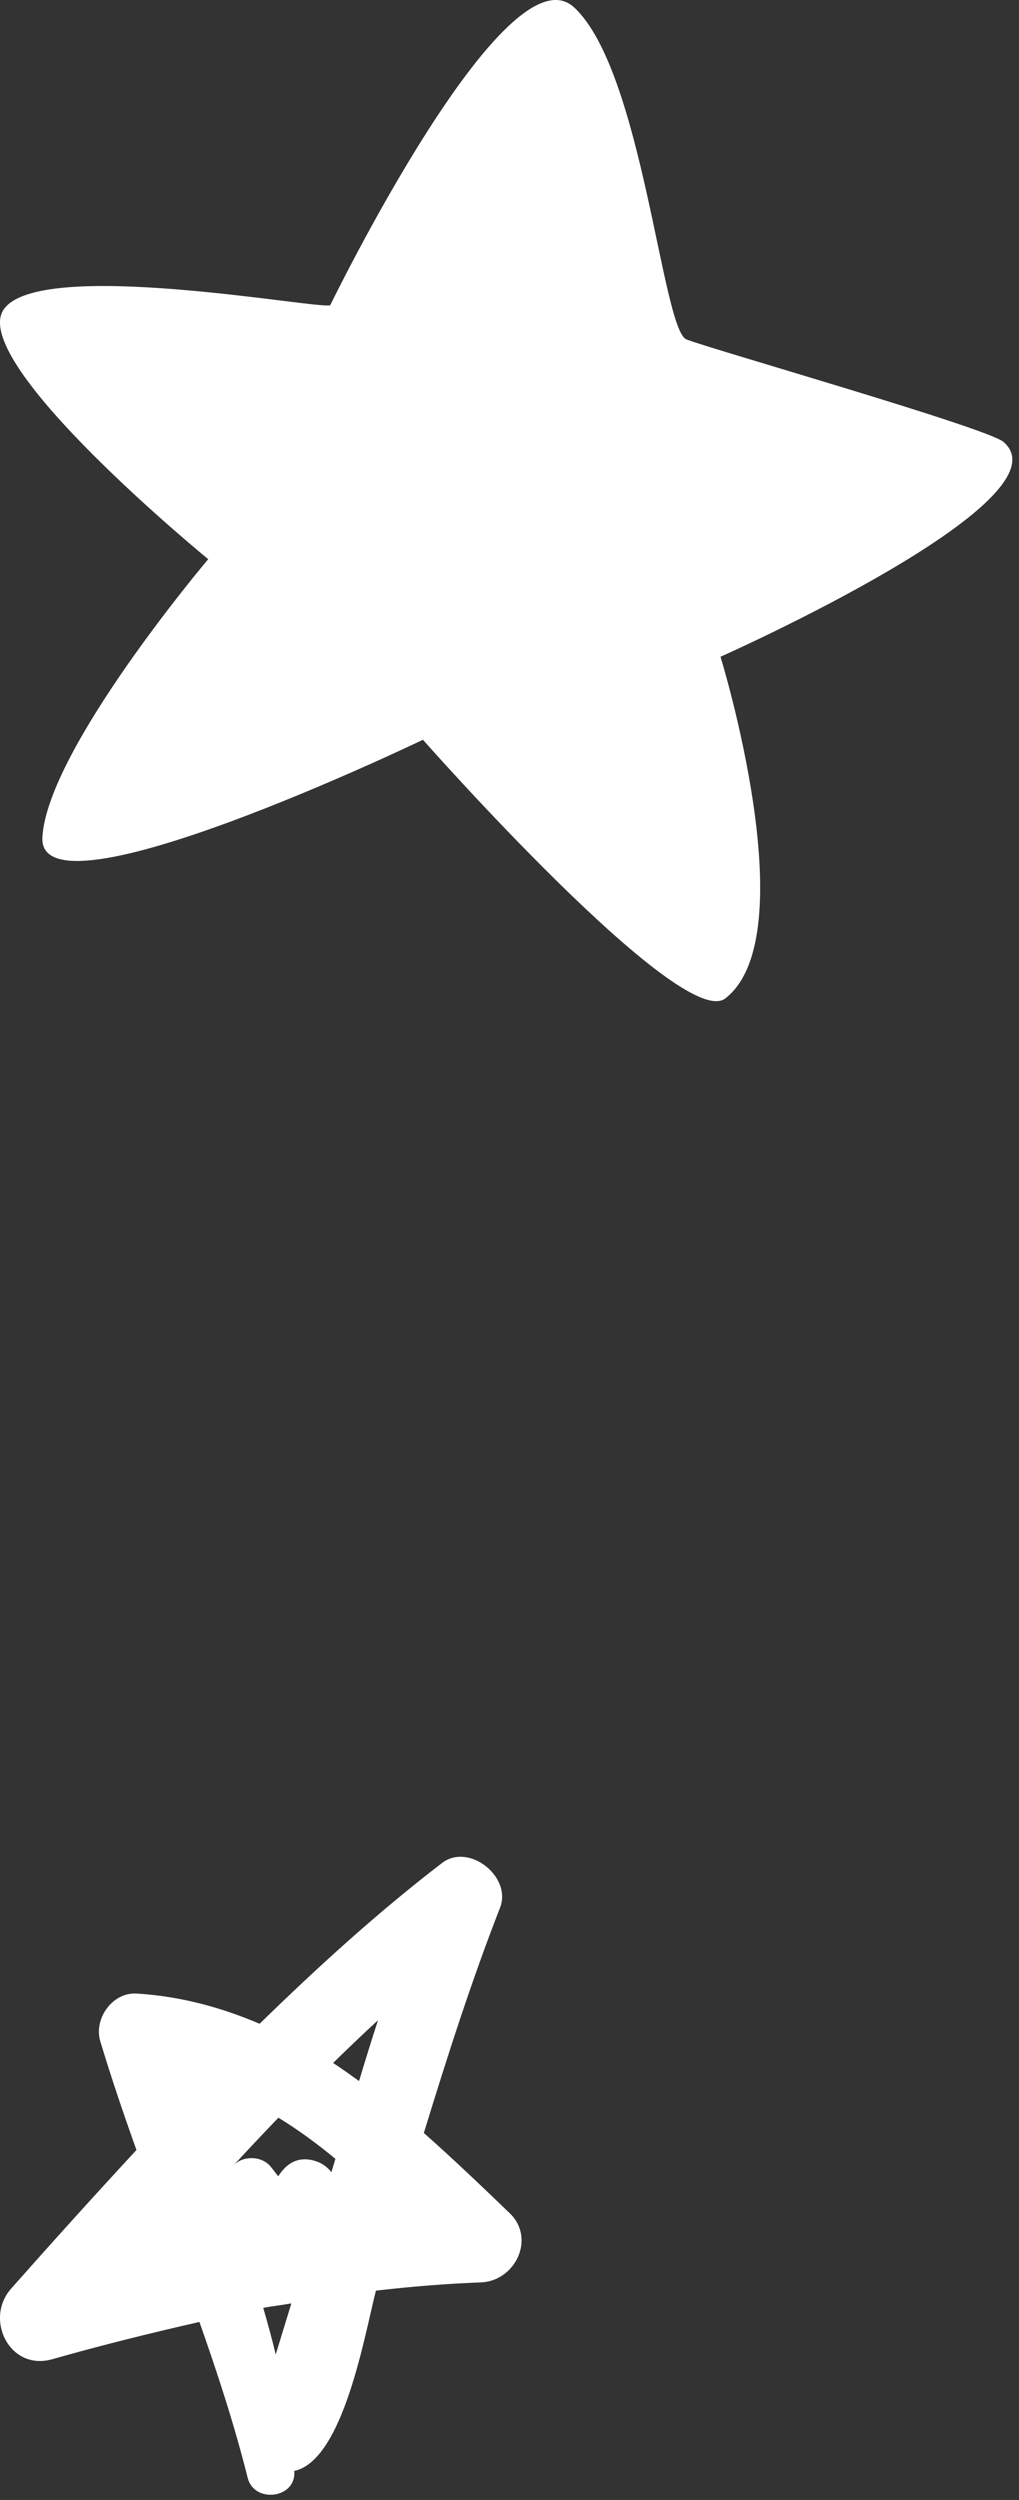
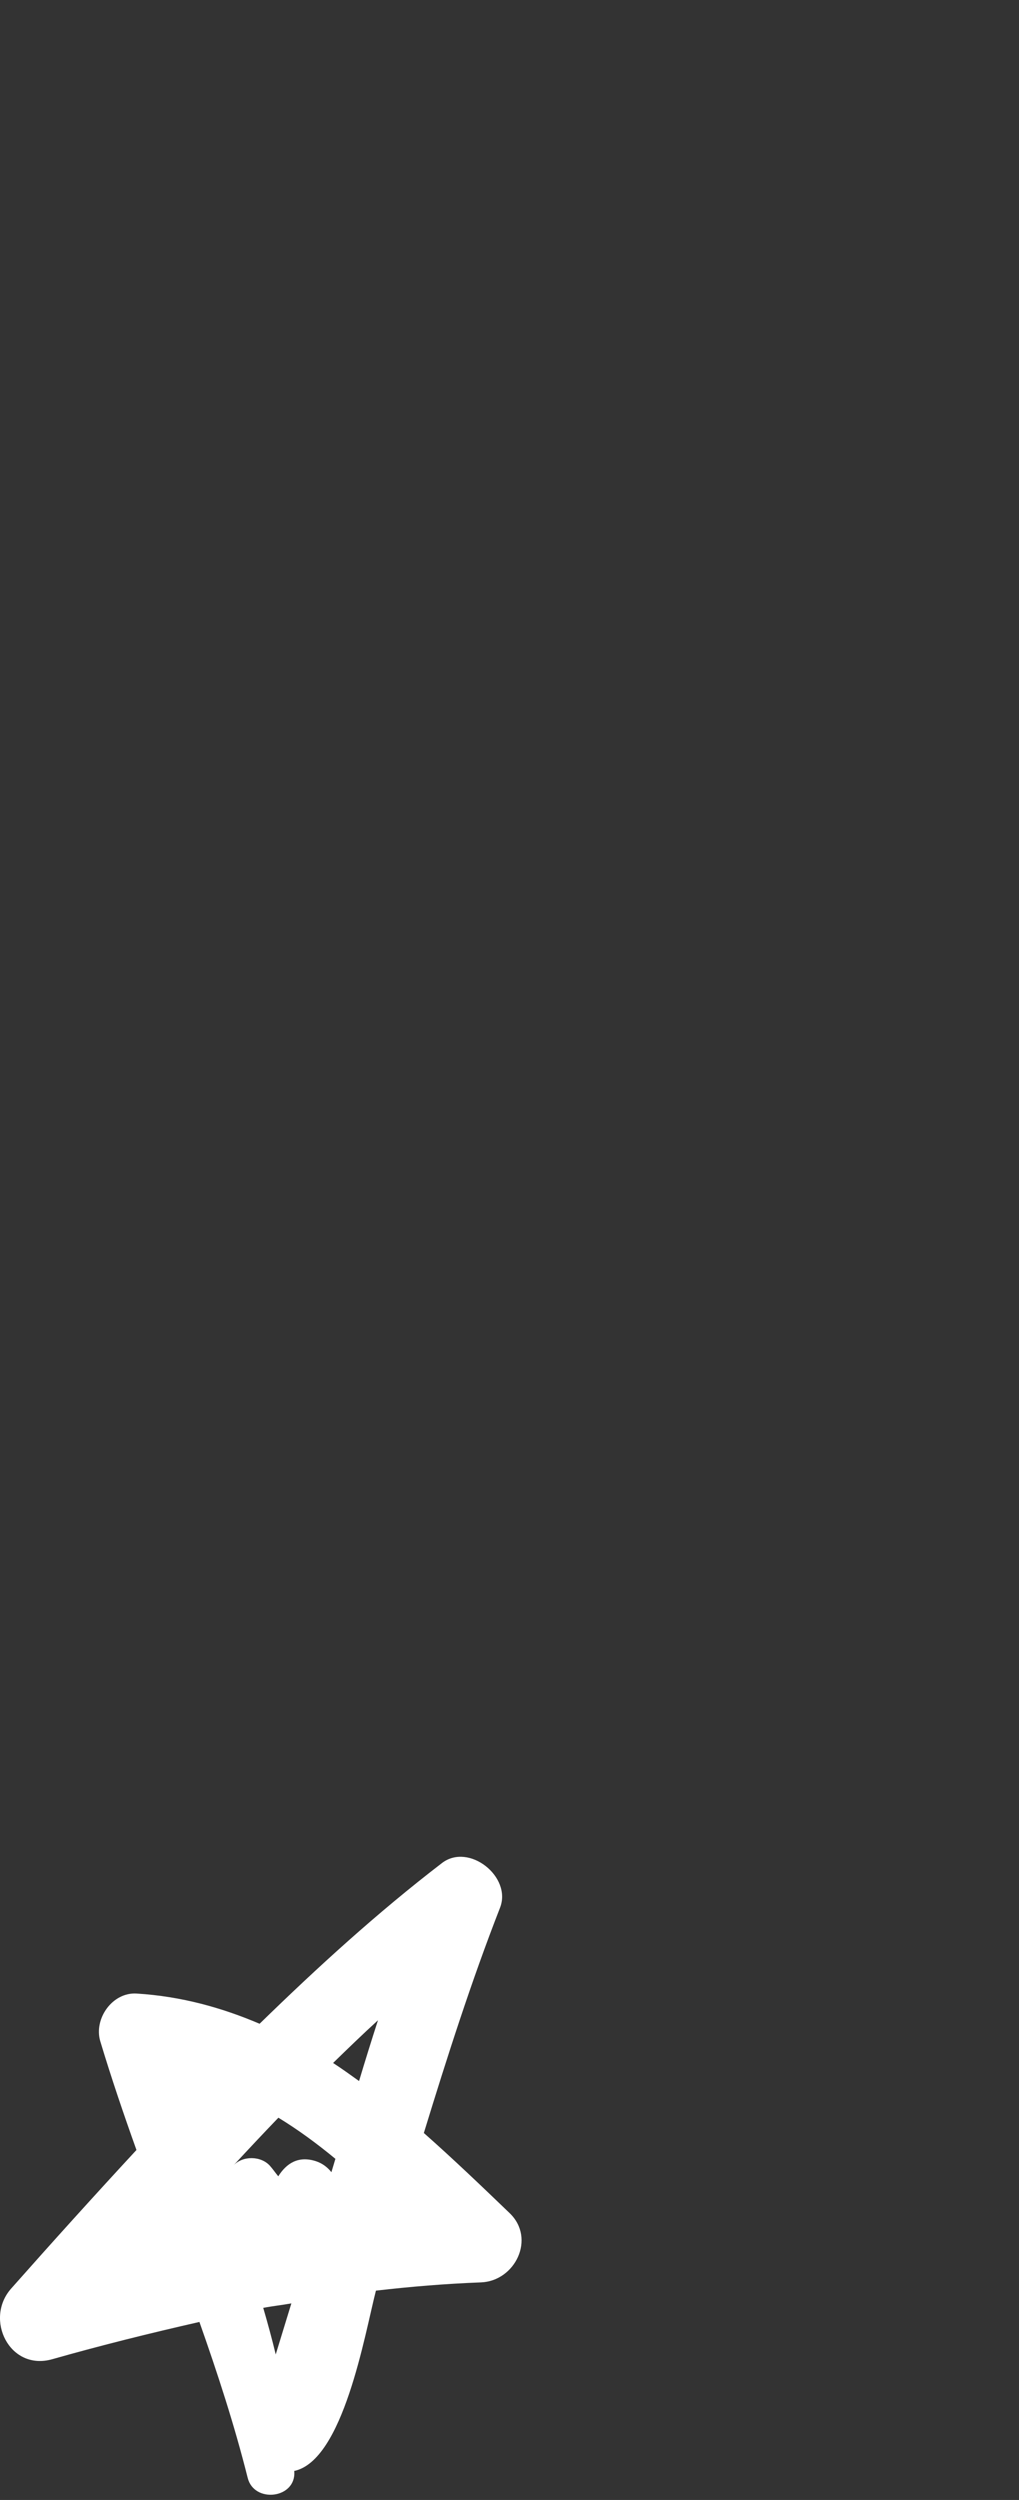
<svg xmlns="http://www.w3.org/2000/svg" width="84" height="206" viewBox="0 0 84 206" fill="none">
  <rect x="0" y="0" width="84" height="206" fill="#333333" stroke="none" />
-   <path d="M27.224 25.147C27.224 25.147 41.704 -4.613 47.334 0.617C52.964 5.847 54.574 27.157 56.584 27.967C58.594 28.767 81.364 35.247 82.724 36.417C88.354 41.247 59.394 54.117 59.394 54.117C59.394 54.117 66.474 77.077 59.794 82.267C56.174 85.087 34.864 60.957 34.864 60.957C34.864 60.957 3.094 76.237 3.494 68.997C3.894 61.757 17.164 46.077 17.164 46.077C17.164 46.077 -2.536 29.967 0.274 25.547C3.094 21.127 26.414 25.547 27.224 25.147Z" fill="white" />
  <path d="M42.009 182.36C39.679 180.12 37.339 177.88 34.939 175.76C36.859 169.5 38.849 163.27 41.219 157.2C42.219 154.65 38.649 151.81 36.429 153.52C31.099 157.61 26.169 162.11 21.399 166.76C18.279 165.43 14.949 164.5 11.269 164.27C9.259 164.14 7.709 166.36 8.269 168.21C9.179 171.23 10.189 174.2 11.249 177.16C7.769 180.92 4.329 184.73 0.919 188.58C-1.311 191.1 0.789 195.4 4.309 194.4C8.359 193.25 12.389 192.25 16.439 191.33C17.929 195.55 19.319 199.8 20.419 204.18C20.949 206.3 24.409 205.89 24.259 203.66C24.259 203.64 24.259 203.63 24.249 203.61C28.299 202.75 30.059 192.38 30.989 188.75C33.849 188.42 36.729 188.18 39.649 188.07C42.469 187.96 44.189 184.45 42.009 182.36ZM22.949 174.5C24.589 175.5 26.149 176.65 27.649 177.89C27.539 178.26 27.429 178.62 27.319 178.99C27.009 178.6 26.599 178.27 26.059 178.09C24.599 177.61 23.609 178.26 22.939 179.33C22.699 179.04 22.489 178.73 22.249 178.46C21.499 177.63 19.999 177.62 19.239 178.44C20.459 177.12 21.699 175.8 22.949 174.5ZM22.729 194.01C22.419 192.72 22.069 191.44 21.699 190.17C22.469 190.02 23.249 189.94 24.019 189.8C23.589 191.2 23.159 192.6 22.729 194.01ZM29.599 171.48C28.889 170.97 28.179 170.46 27.459 169.99C28.679 168.8 29.899 167.62 31.159 166.47C30.619 168.14 30.099 169.81 29.599 171.48Z" fill="white" />
</svg>